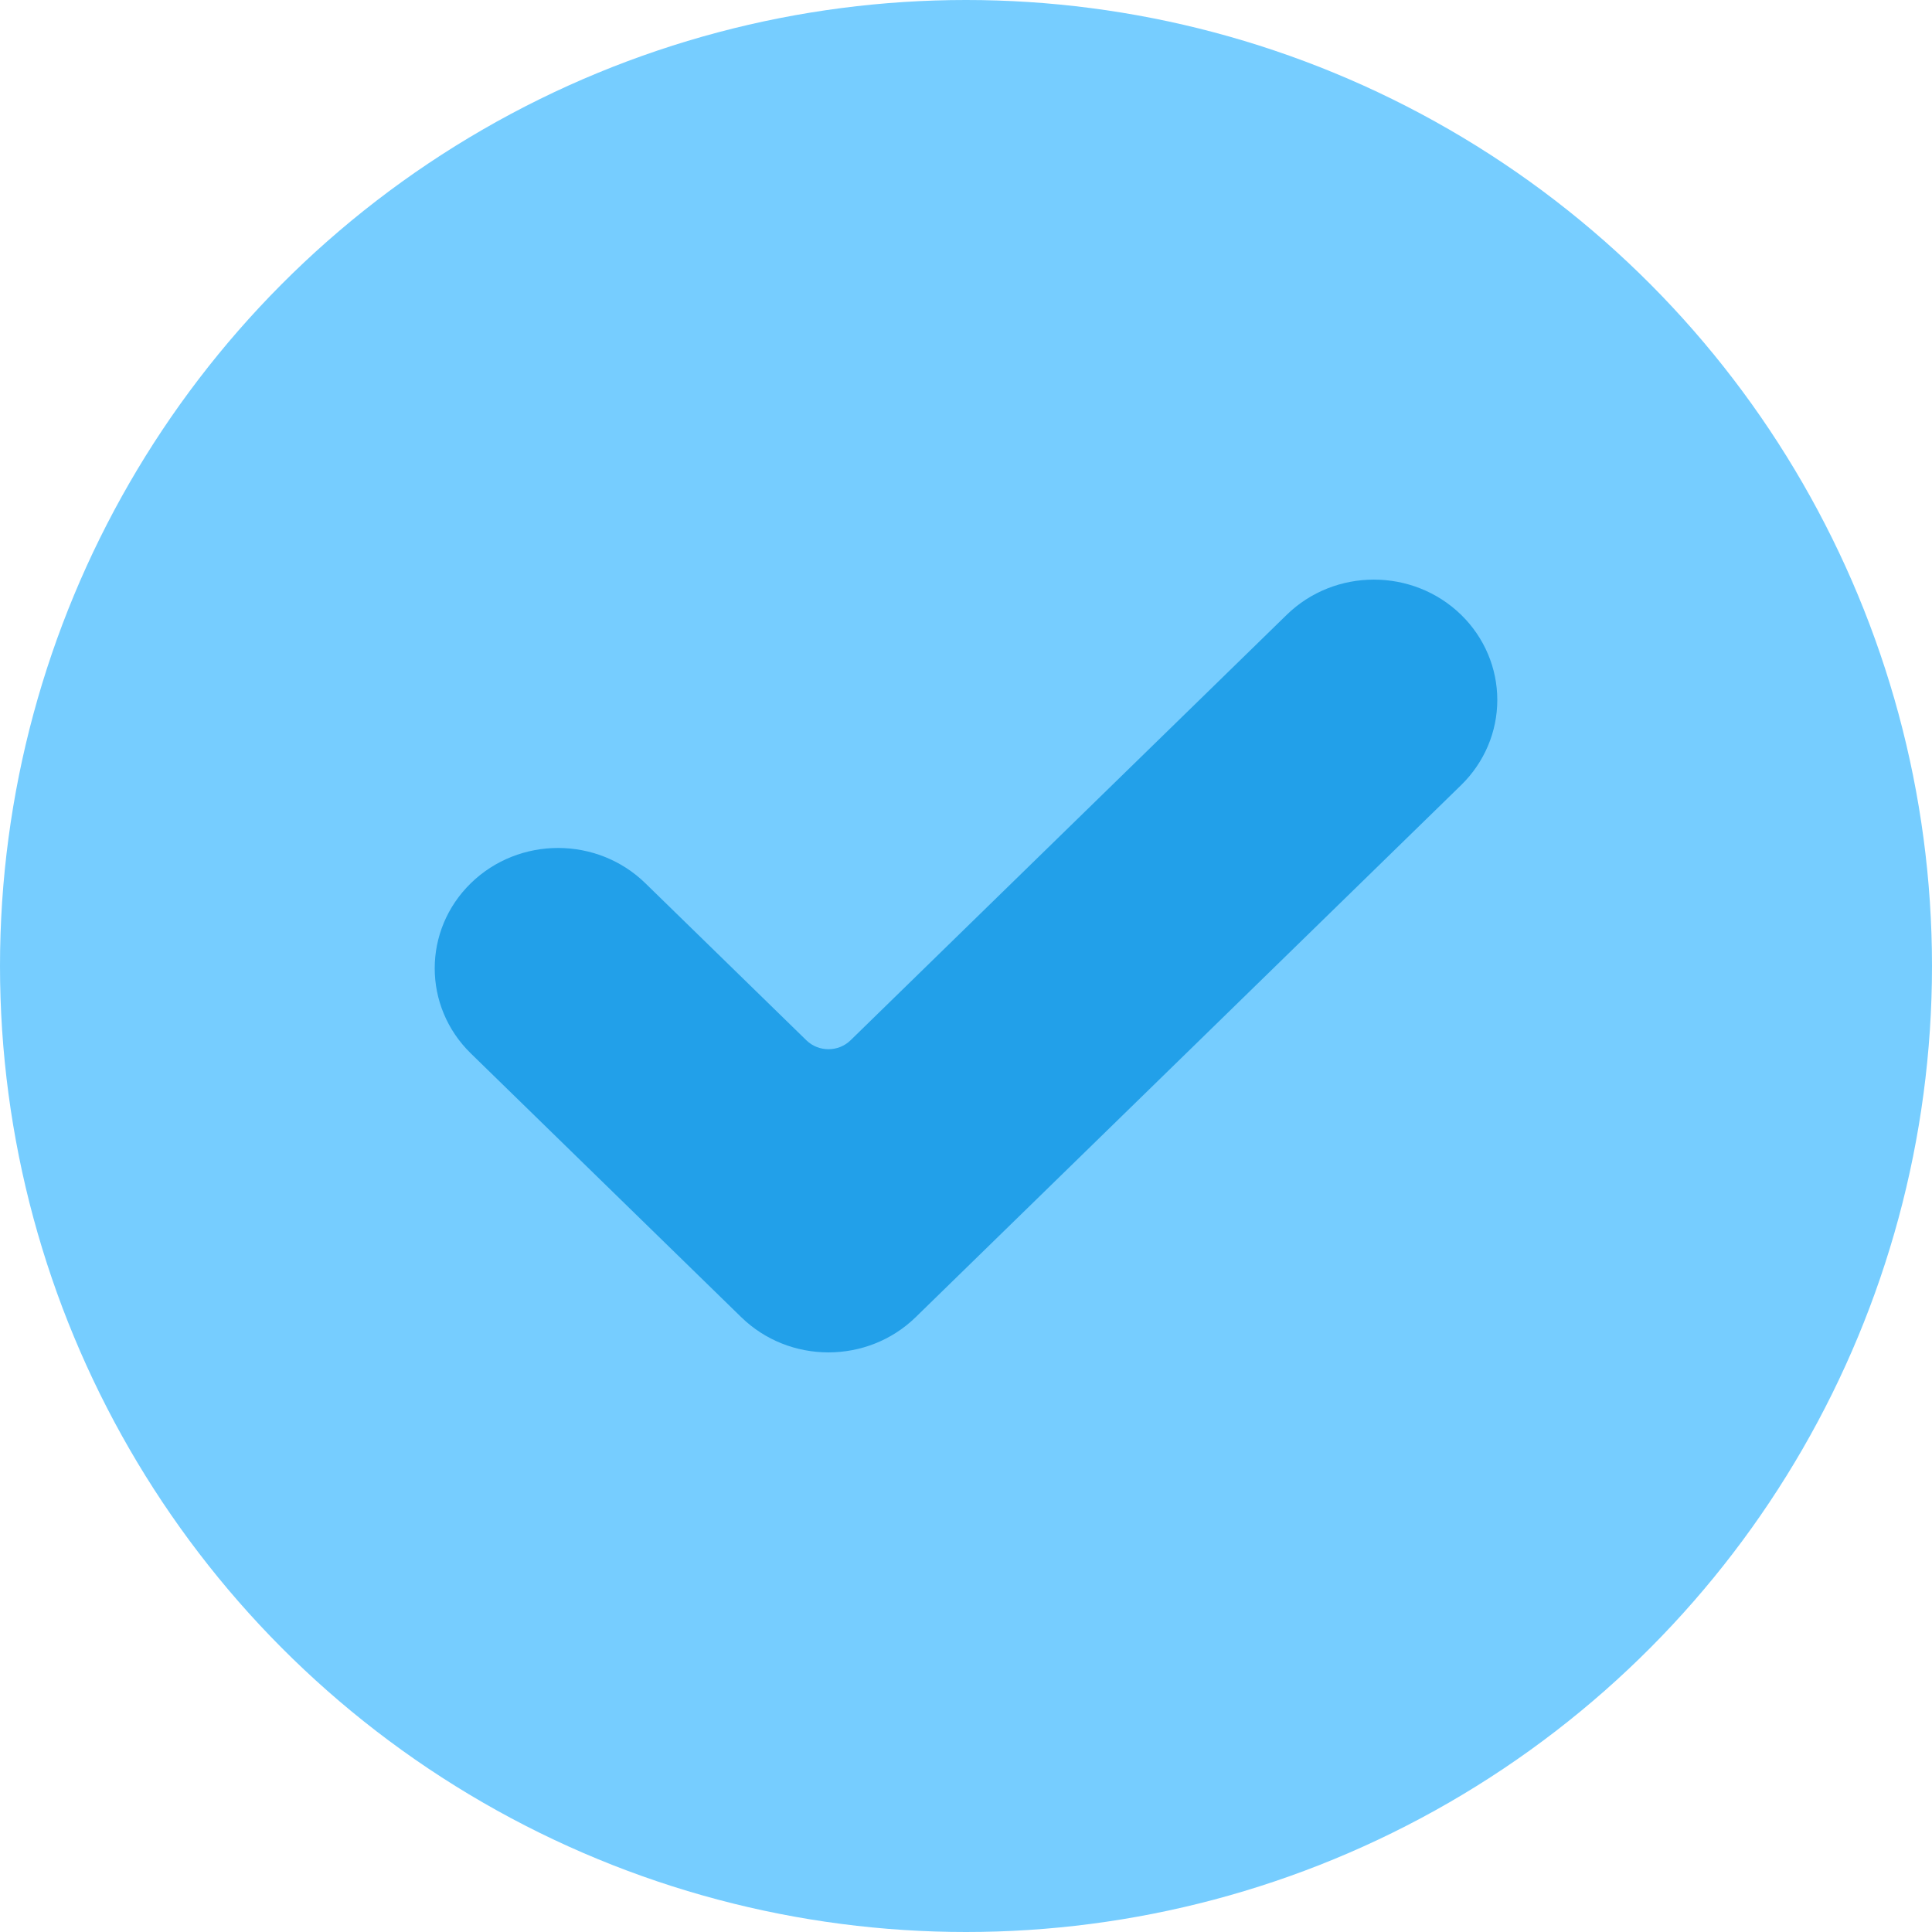
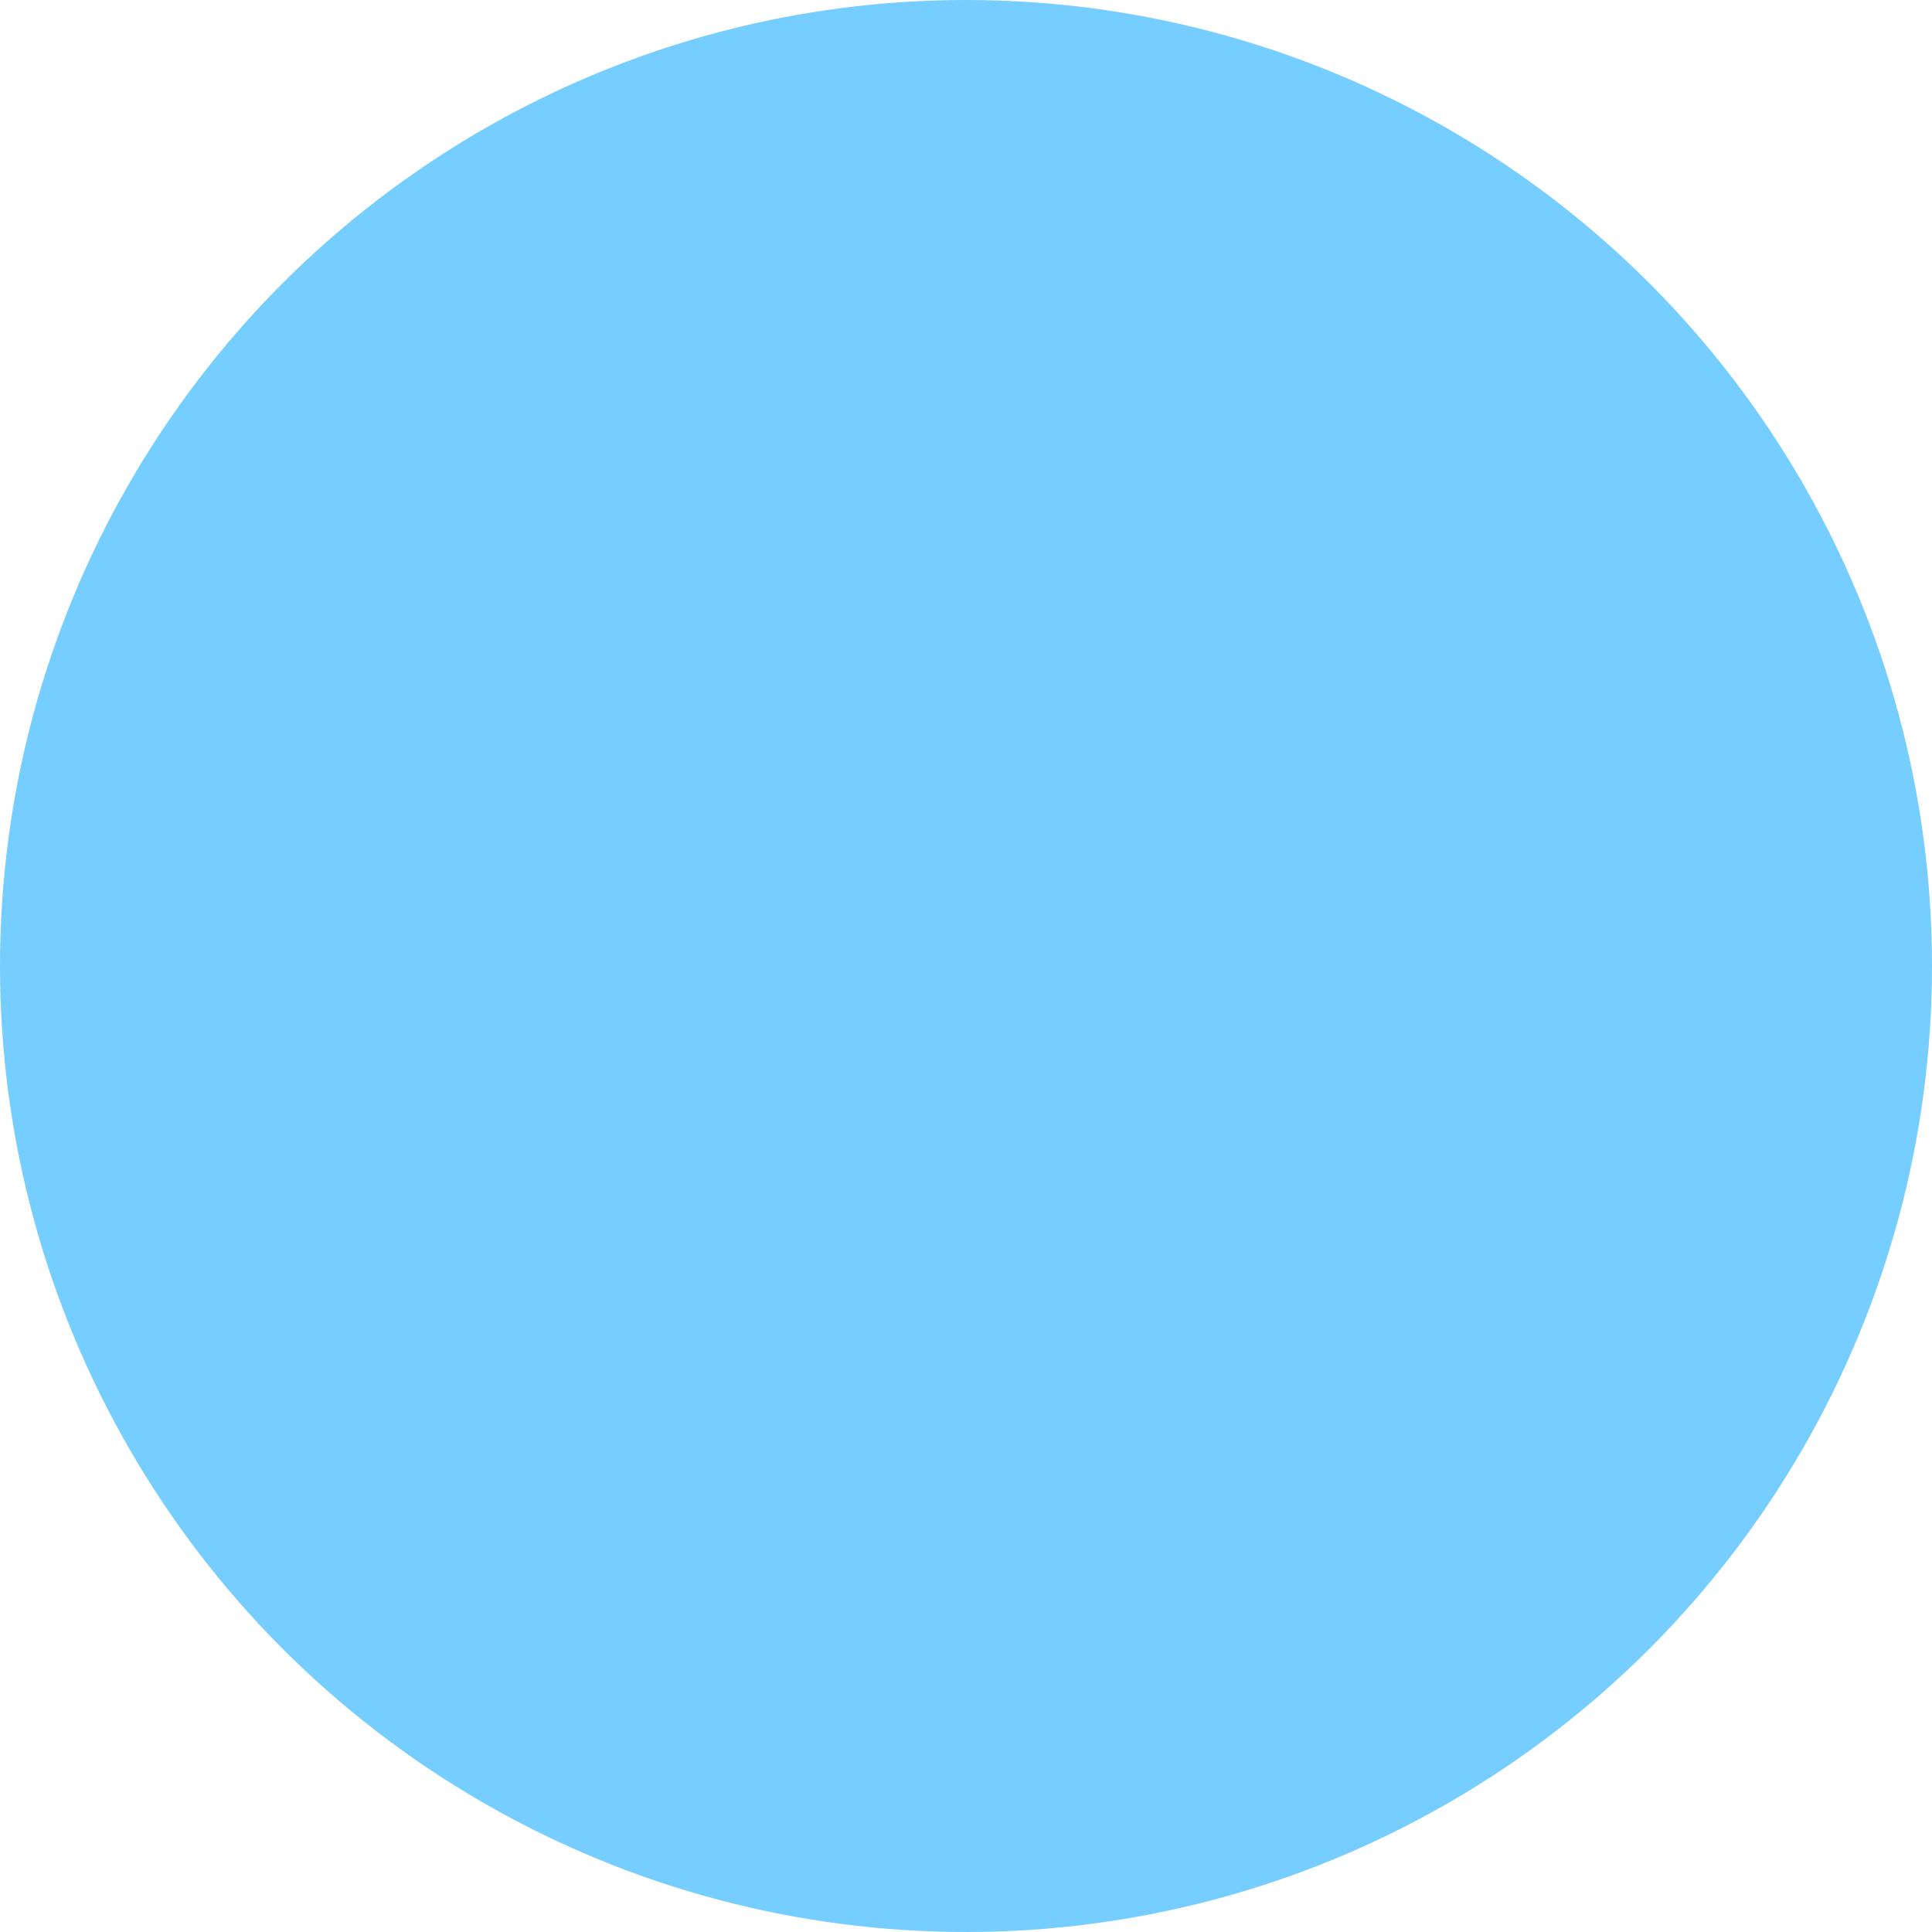
<svg xmlns="http://www.w3.org/2000/svg" width="40px" height="40px" viewBox="0 0 40 40" version="1.1">
  <title>Group Copy 2</title>
  <desc>Created with Sketch.</desc>
  <g id="Page-1" stroke="none" stroke-width="1" fill="none" fill-rule="evenodd">
    <g id="Group-Copy-2">
      <circle id="Oval" fill="#76CDFF" cx="20" cy="20" r="20" />
      <g id="check-mark" transform="translate(9, 12)" fill="#22A0E9" fill-rule="nonzero">
-         <path d="M9.959,15.27 C8.961,16.243 7.343,16.243 6.346,15.27 L0.748,9.81 C-0.249,8.837 -0.249,7.259 0.748,6.286 C1.745,5.313 3.363,5.313 4.361,6.286 L7.696,9.539 C7.948,9.784 8.356,9.784 8.609,9.539 L17.639,0.73 C18.636,-0.243 20.254,-0.243 21.252,0.73 C21.731,1.197 22,1.831 22,2.492 C22,3.152 21.731,3.786 21.252,4.254 L9.959,15.27 Z" id="Path" />
-       </g>
+         </g>
    </g>
  </g>
</svg>